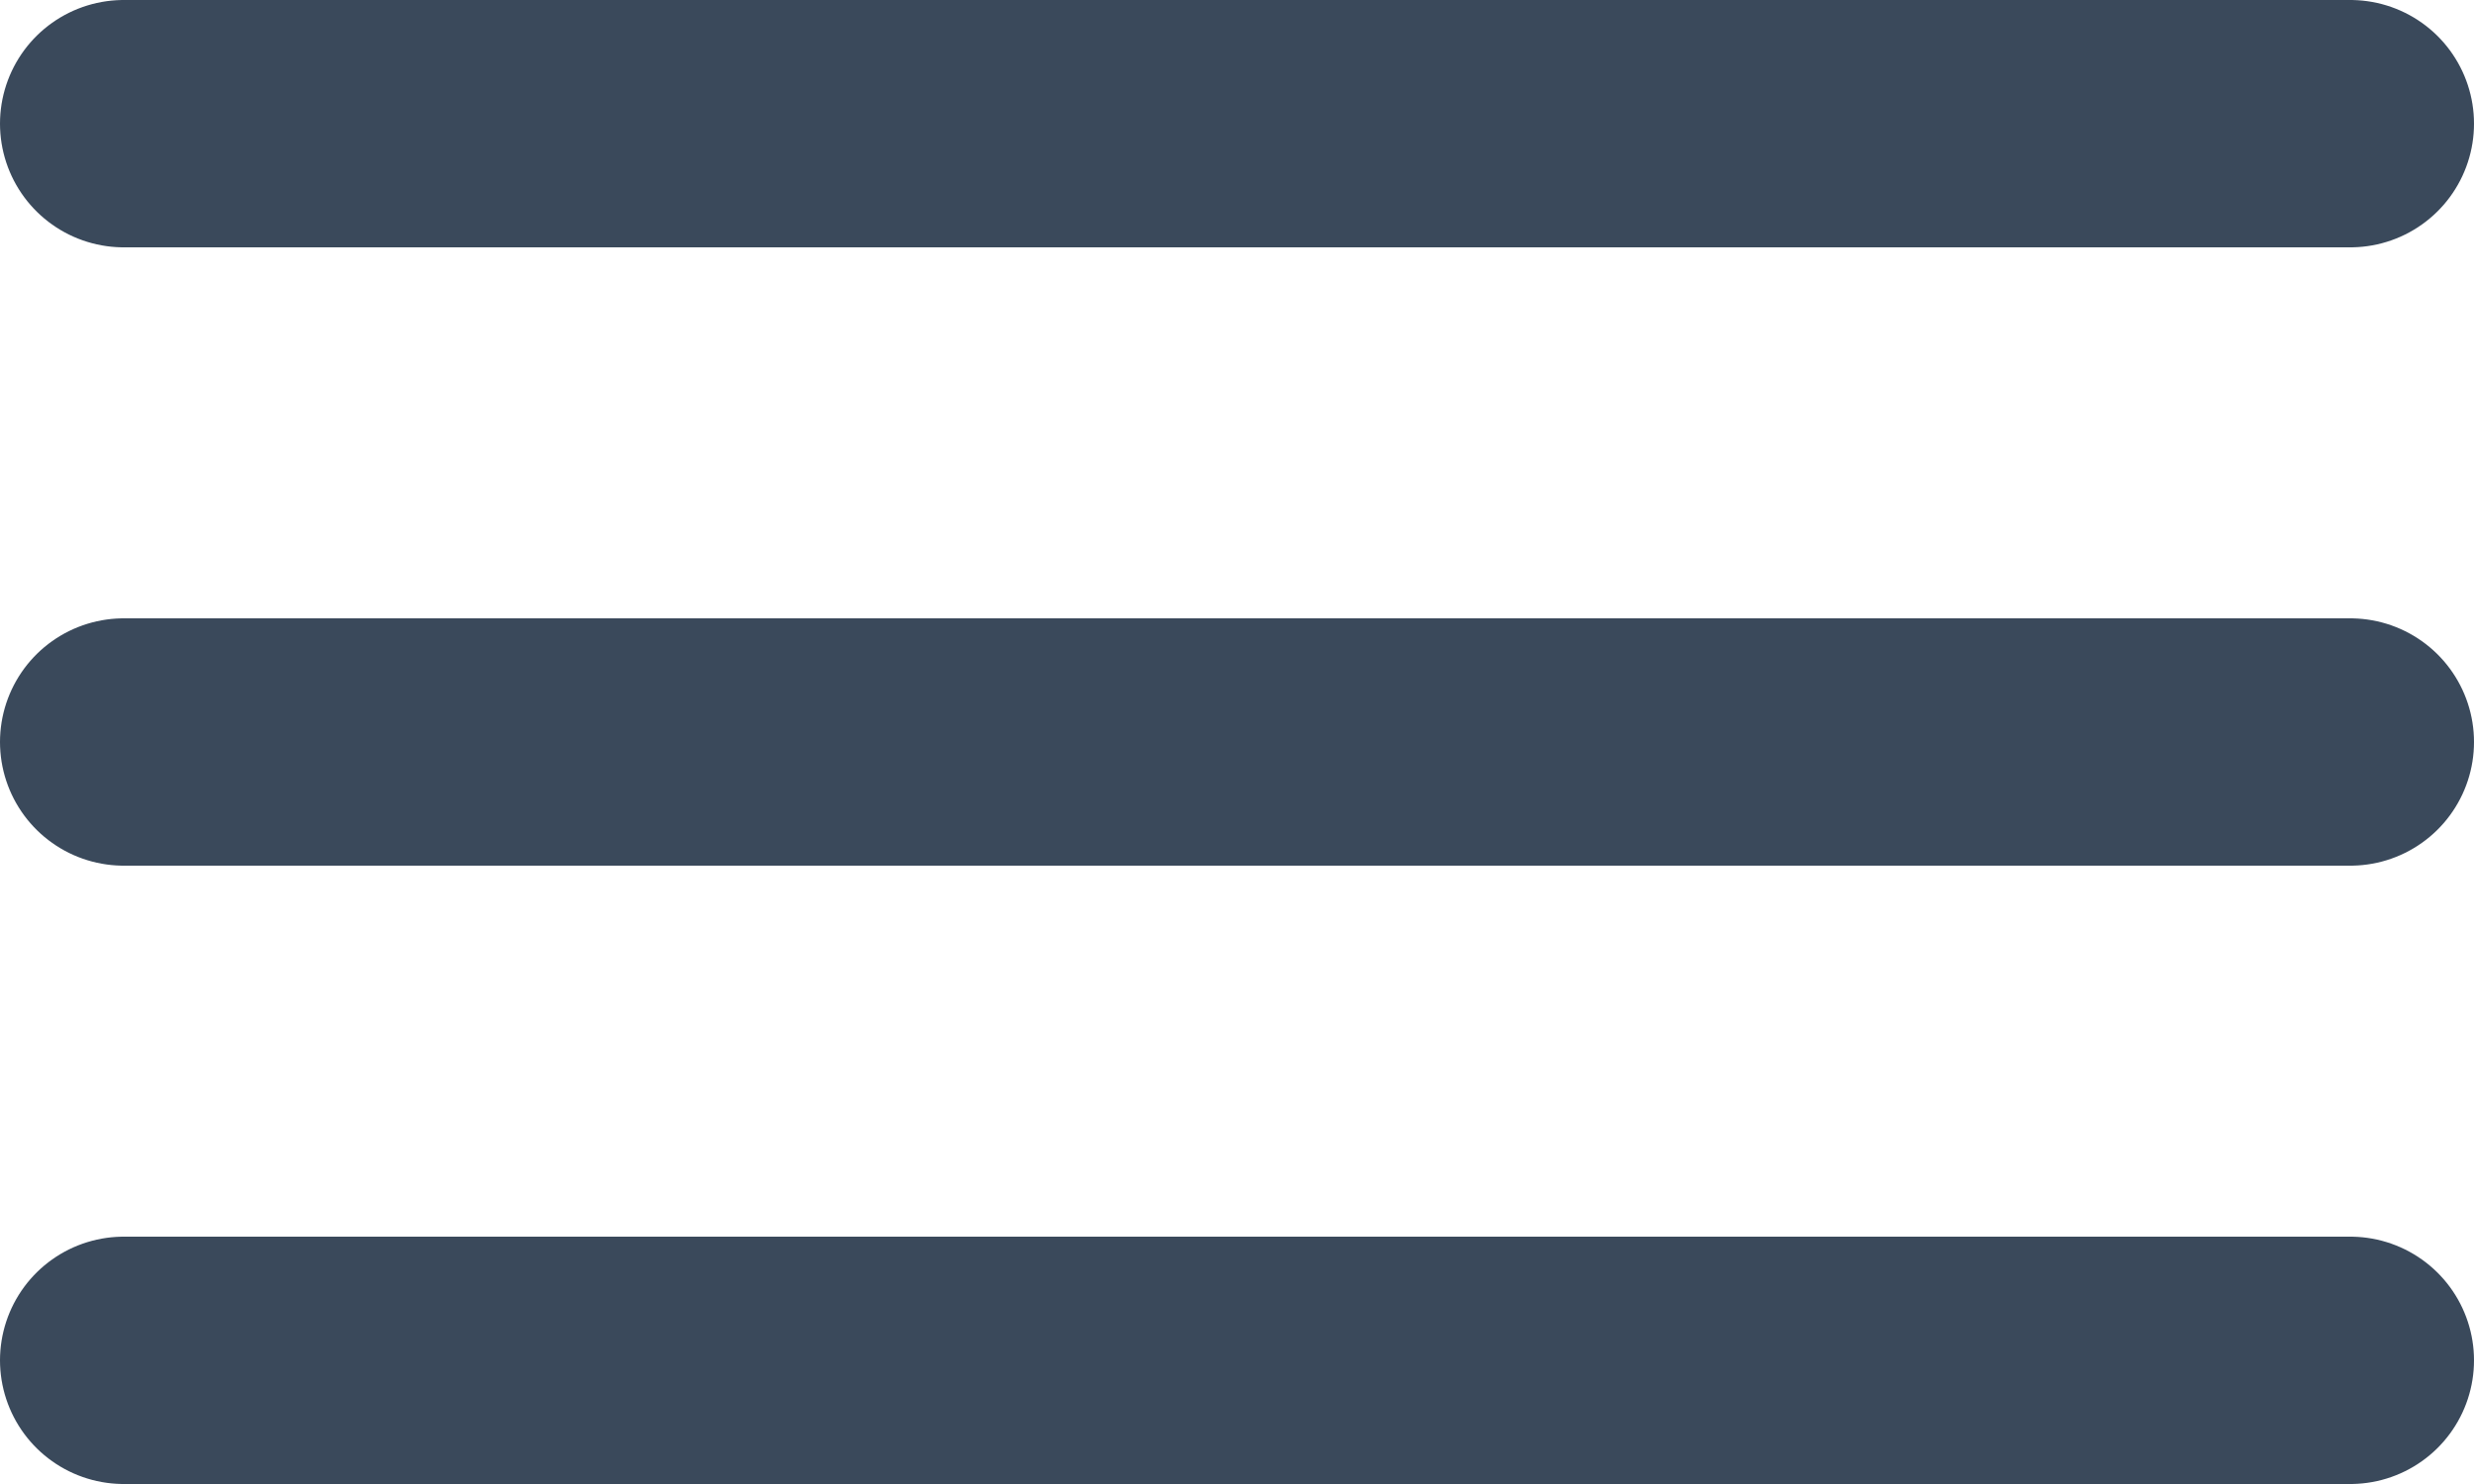
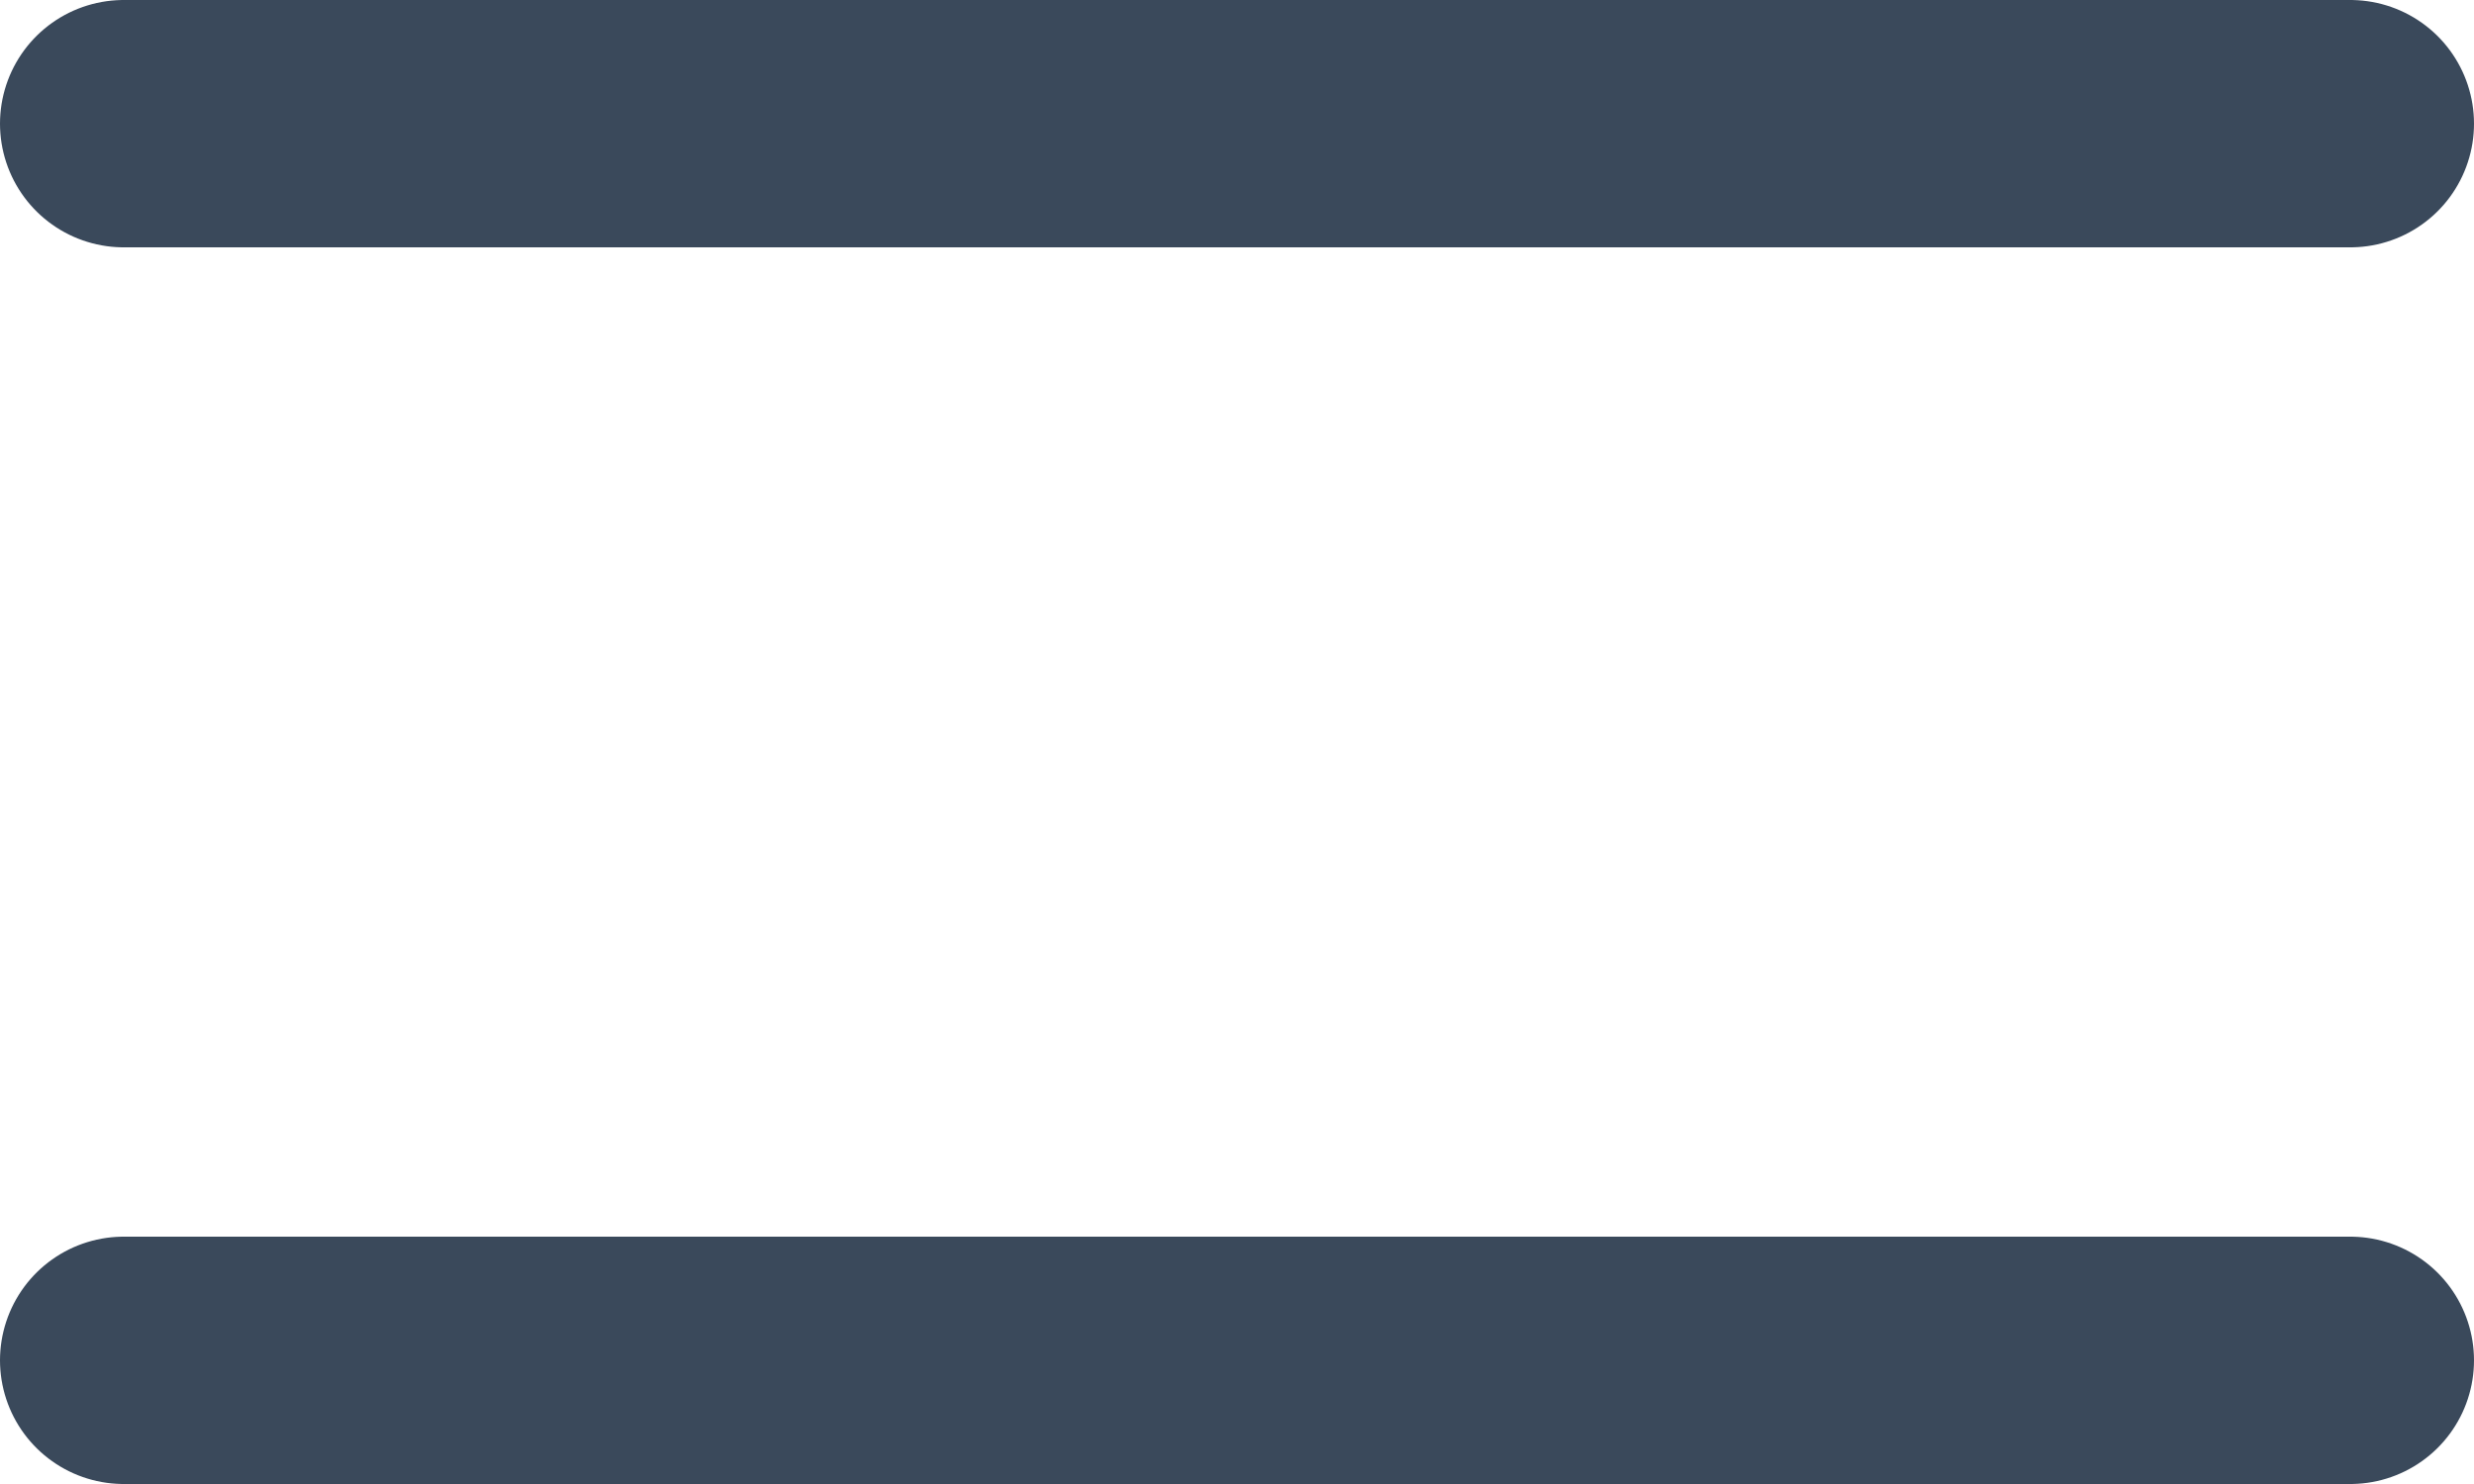
<svg xmlns="http://www.w3.org/2000/svg" width="20" height="12" viewBox="0 0 20 12" fill="none">
-   <path d="M1 11H19M1 6H19M1 1H19" stroke="#3A495B" stroke-width="2" stroke-linecap="round" stroke-linejoin="round" />
+   <path d="M1 11H19H19M1 1H19" stroke="#3A495B" stroke-width="2" stroke-linecap="round" stroke-linejoin="round" />
</svg>